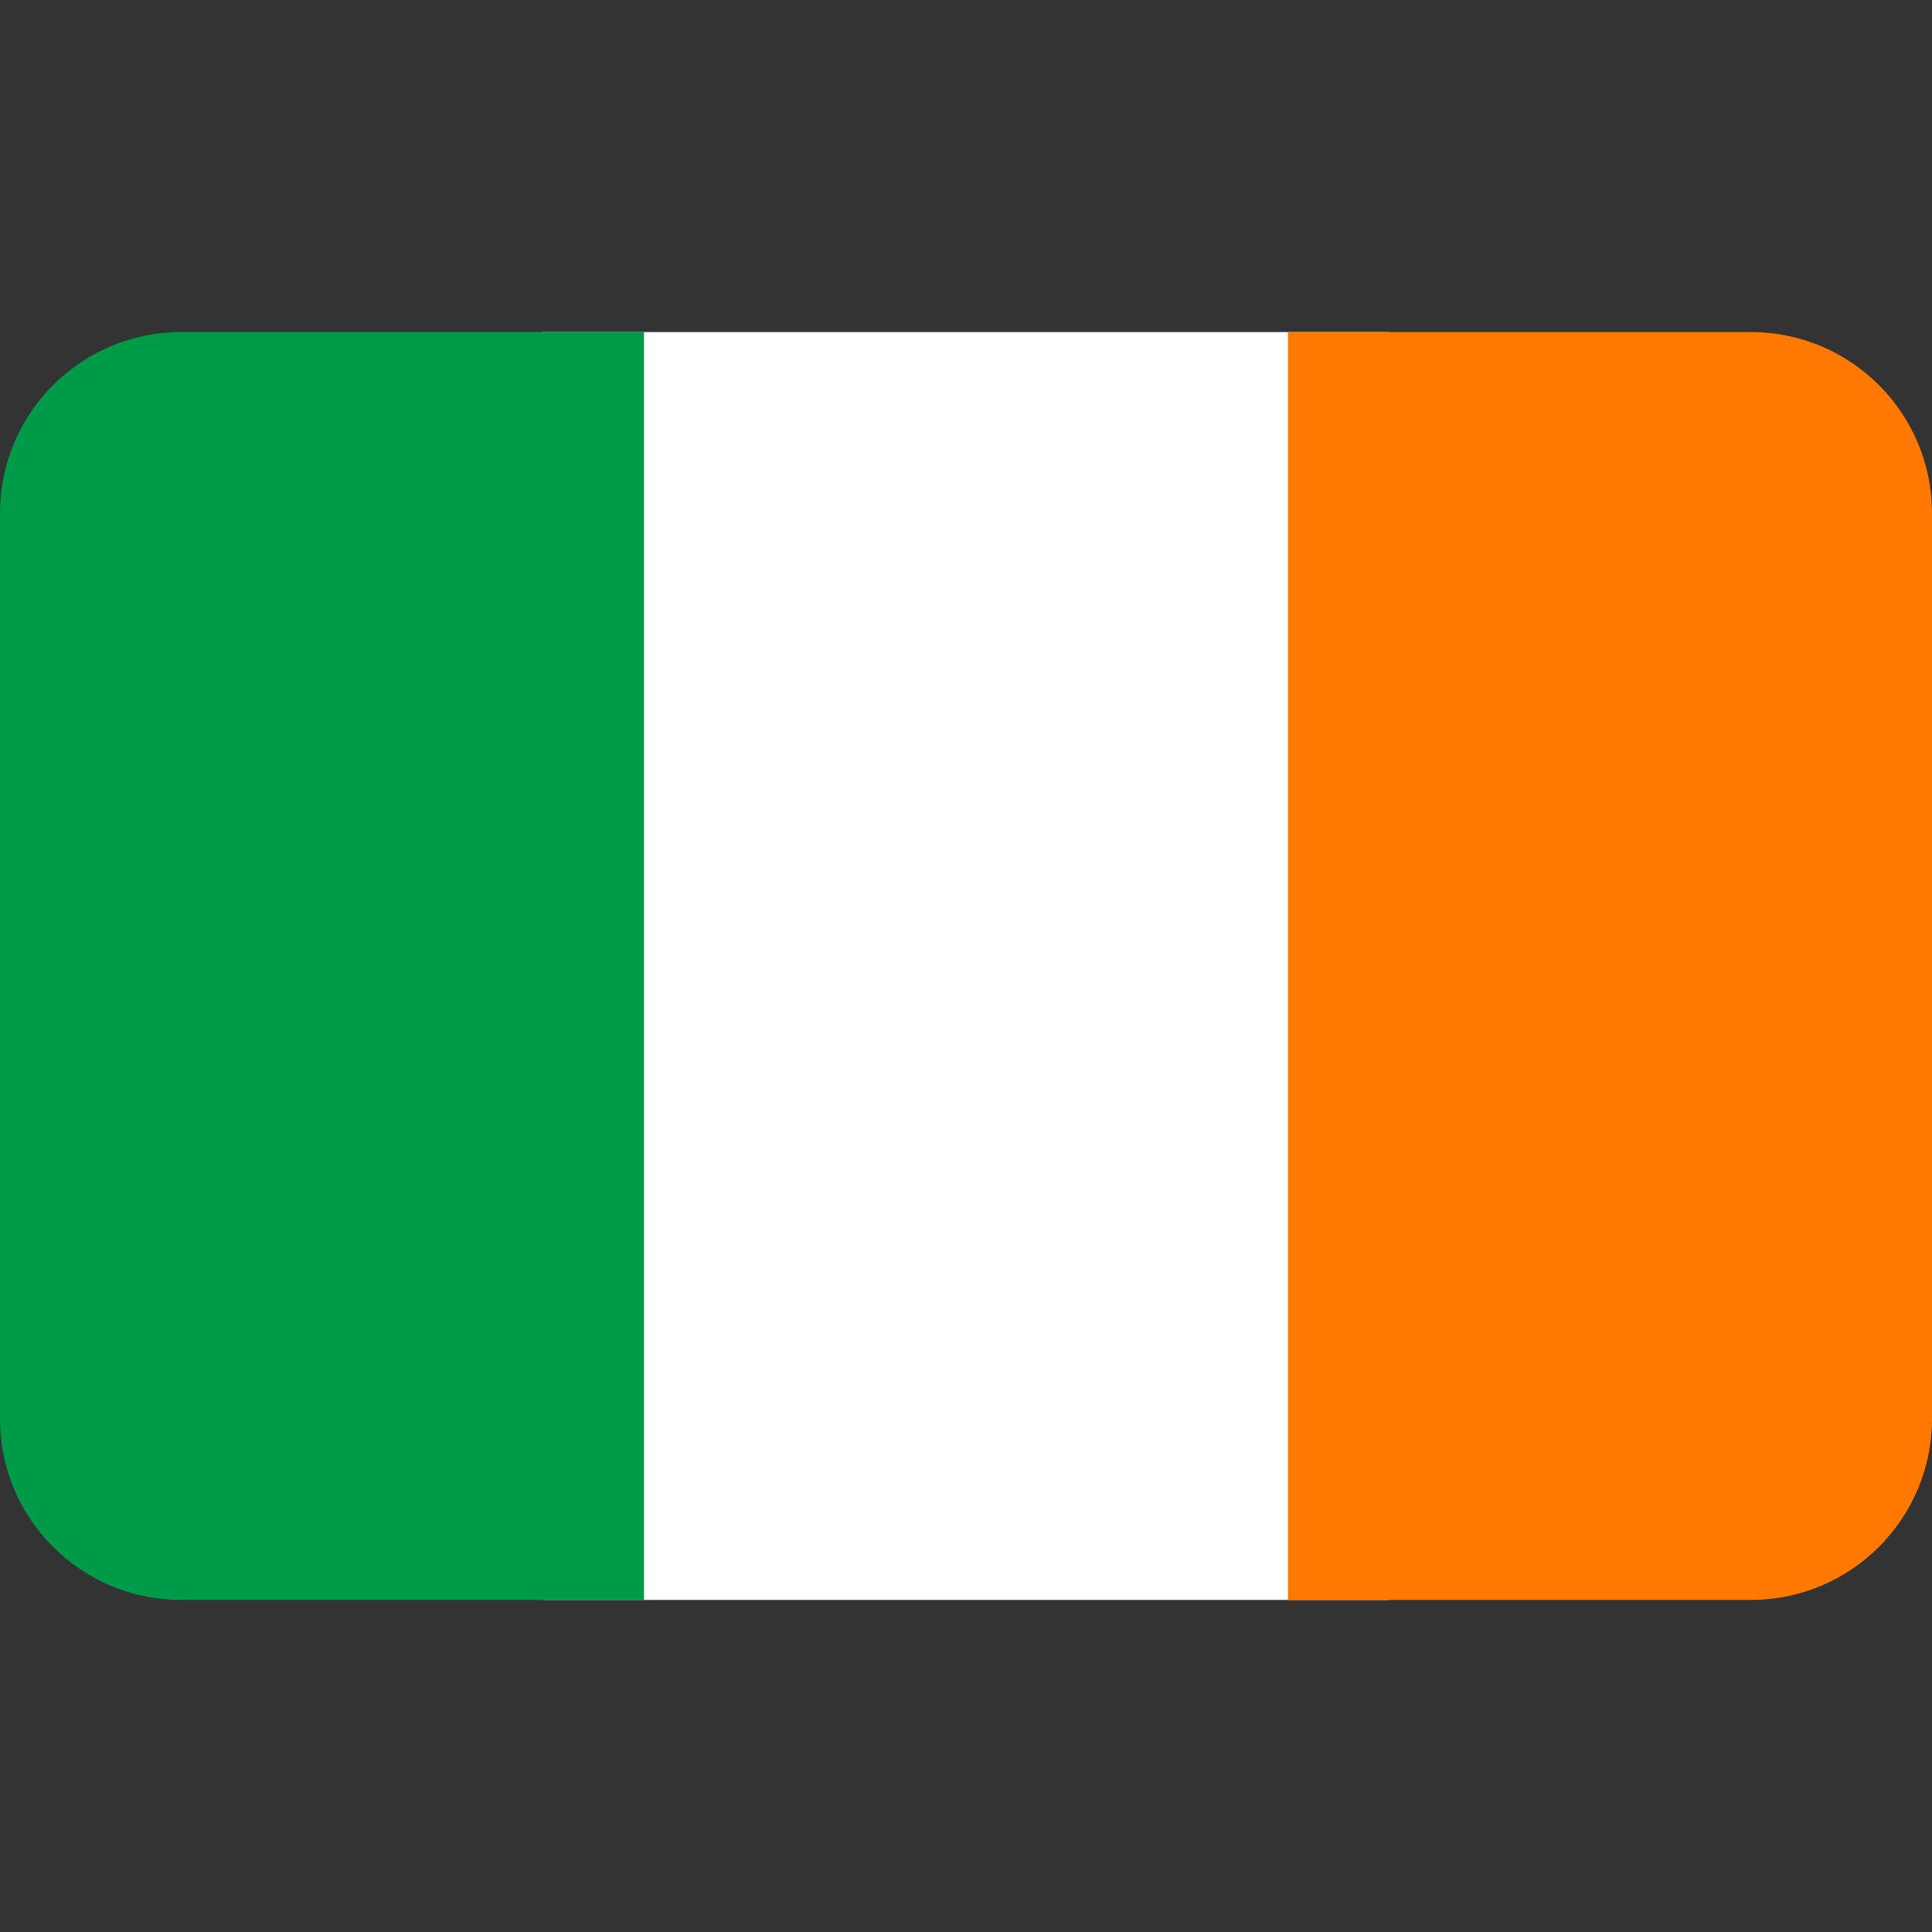
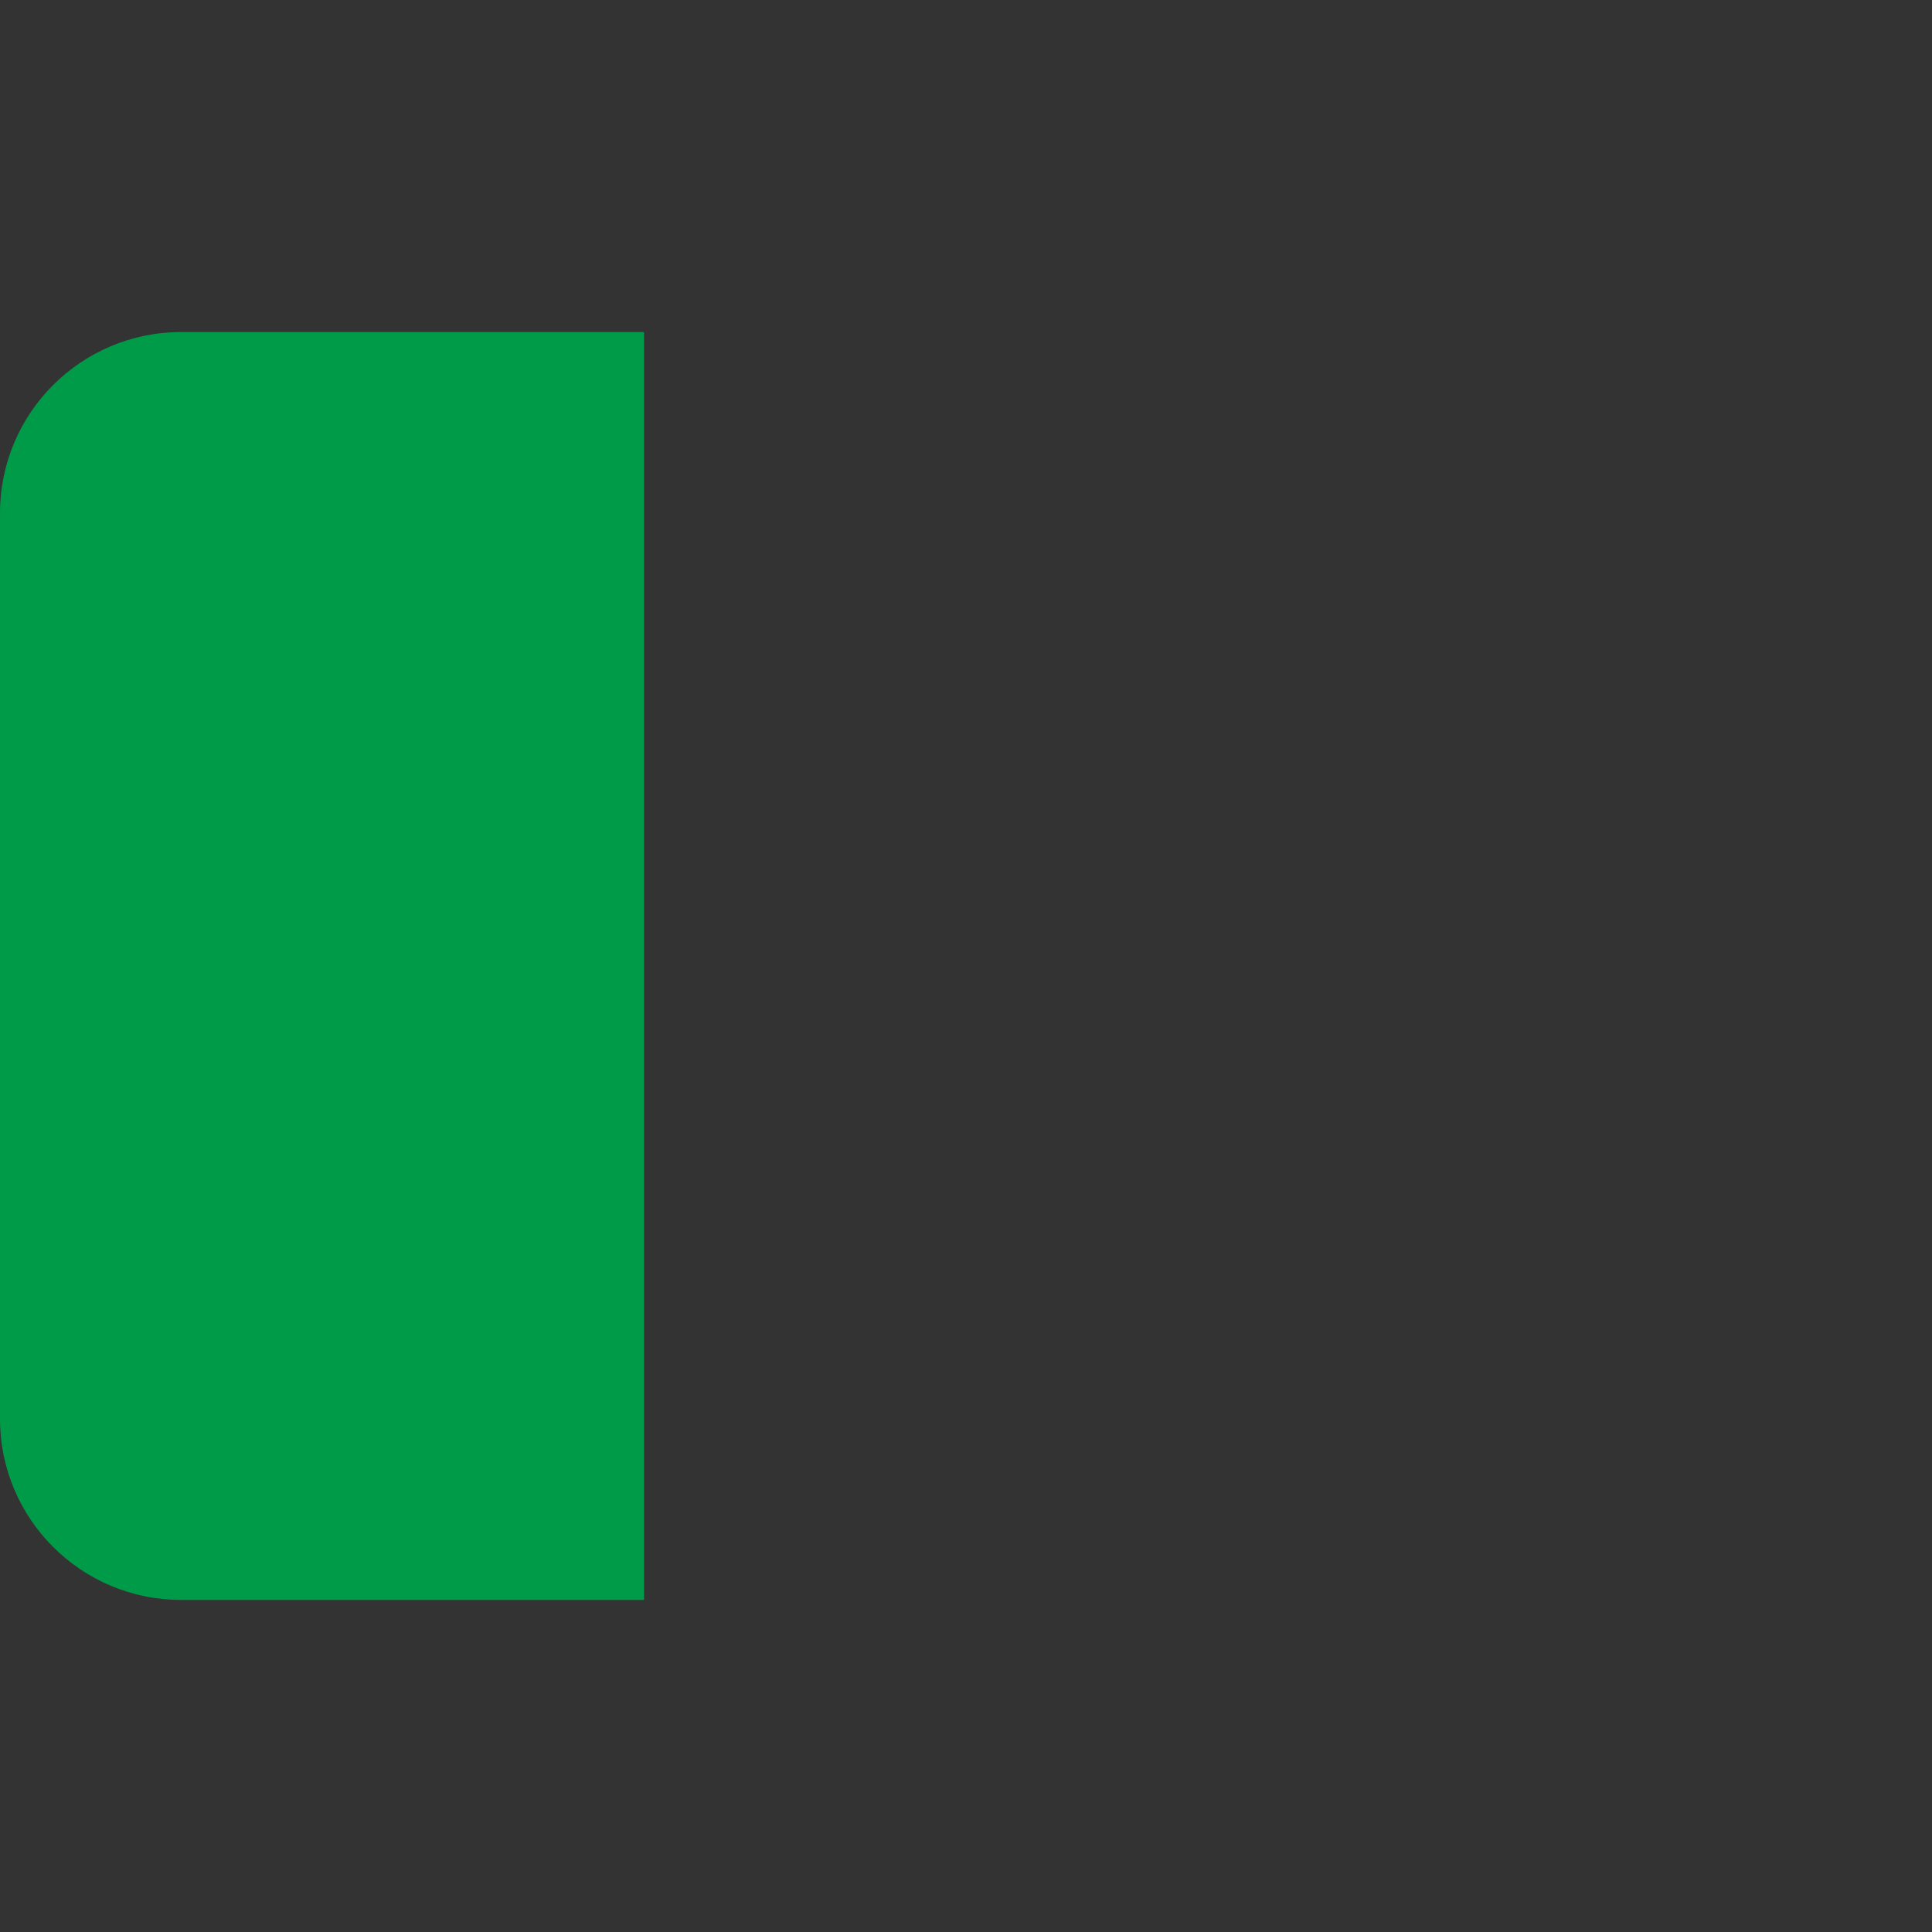
<svg xmlns="http://www.w3.org/2000/svg" viewBox="0 0 128 128" style="enable-background:new 0 0 128 128" xml:space="preserve">
  <rect x="0" y="0" width="128" height="128" fill="#333333" stroke="none" />
-   <path style="fill:#fff" d="M35.953 22h56.094v84H35.953z" />
  <path d="M12 22h30.667v84H12c-6.627 0-12-5.373-12-12V34c0-6.627 5.373-12 12-12z" style="fill:#009b48" />
-   <path d="M85.333 22H116c6.627 0 12 5.373 12 12v60c0 6.627-5.373 12-12 12H85.333V22z" style="fill:#ff7900" />
</svg>